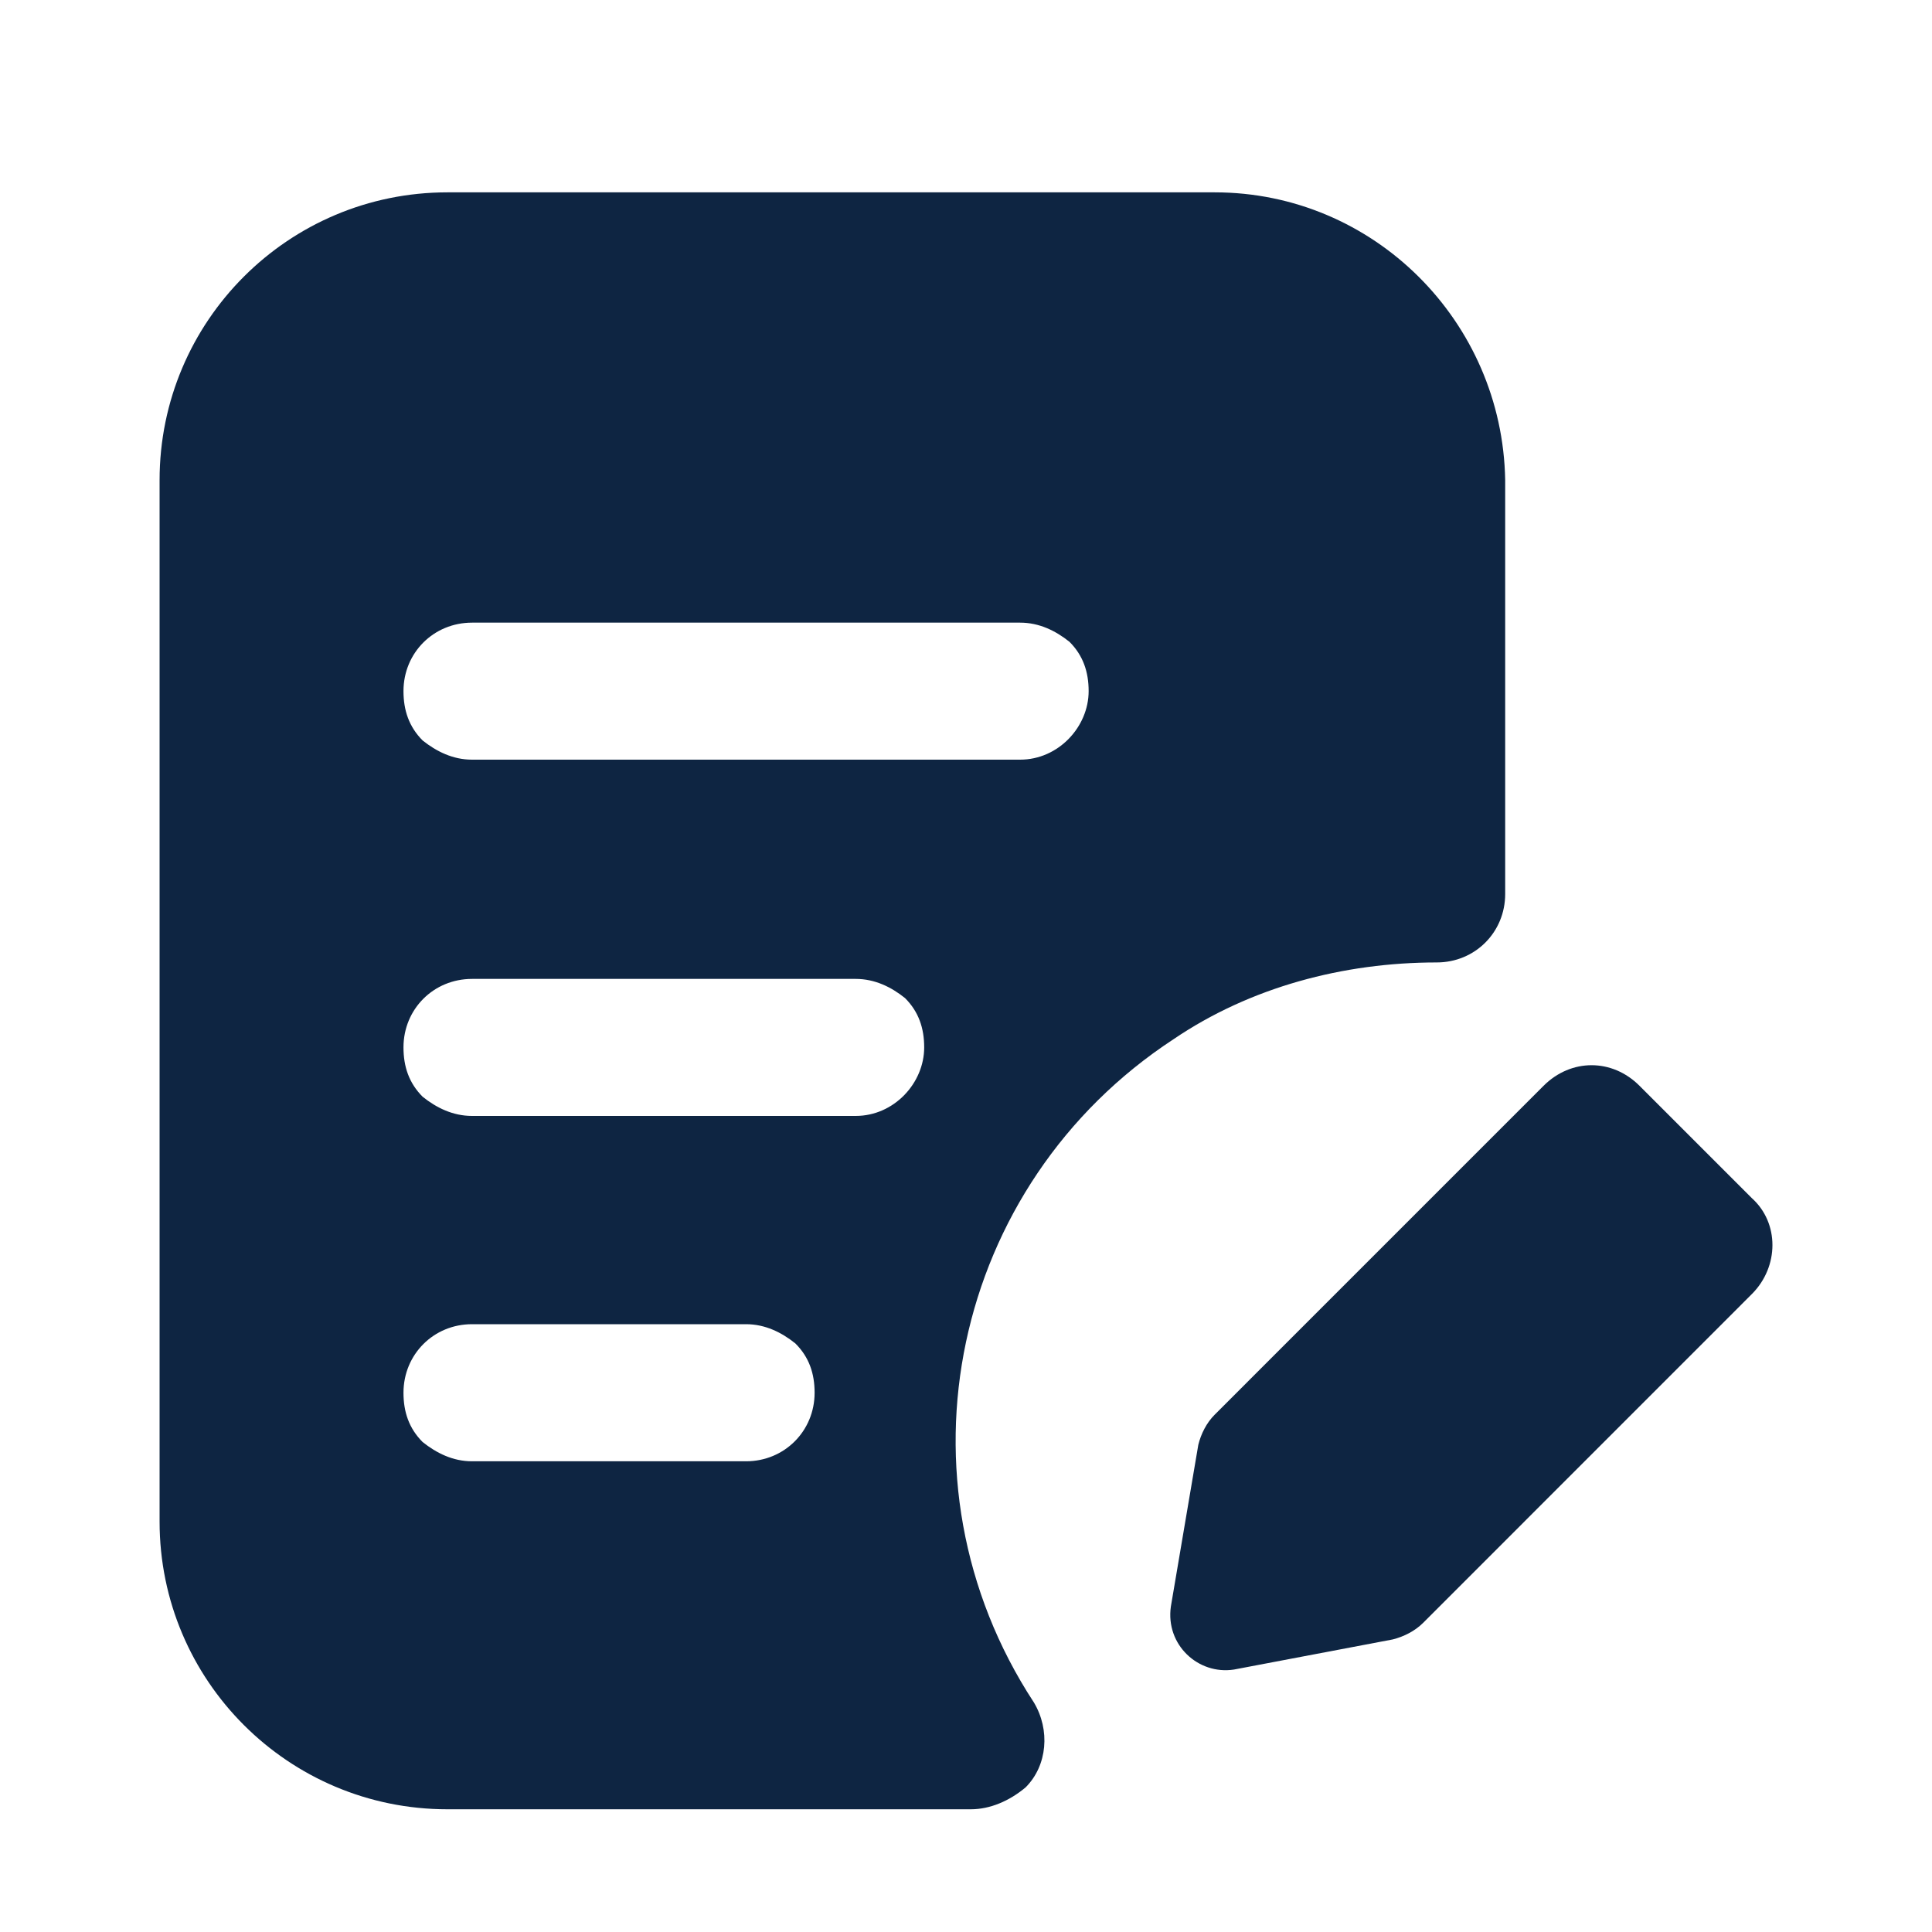
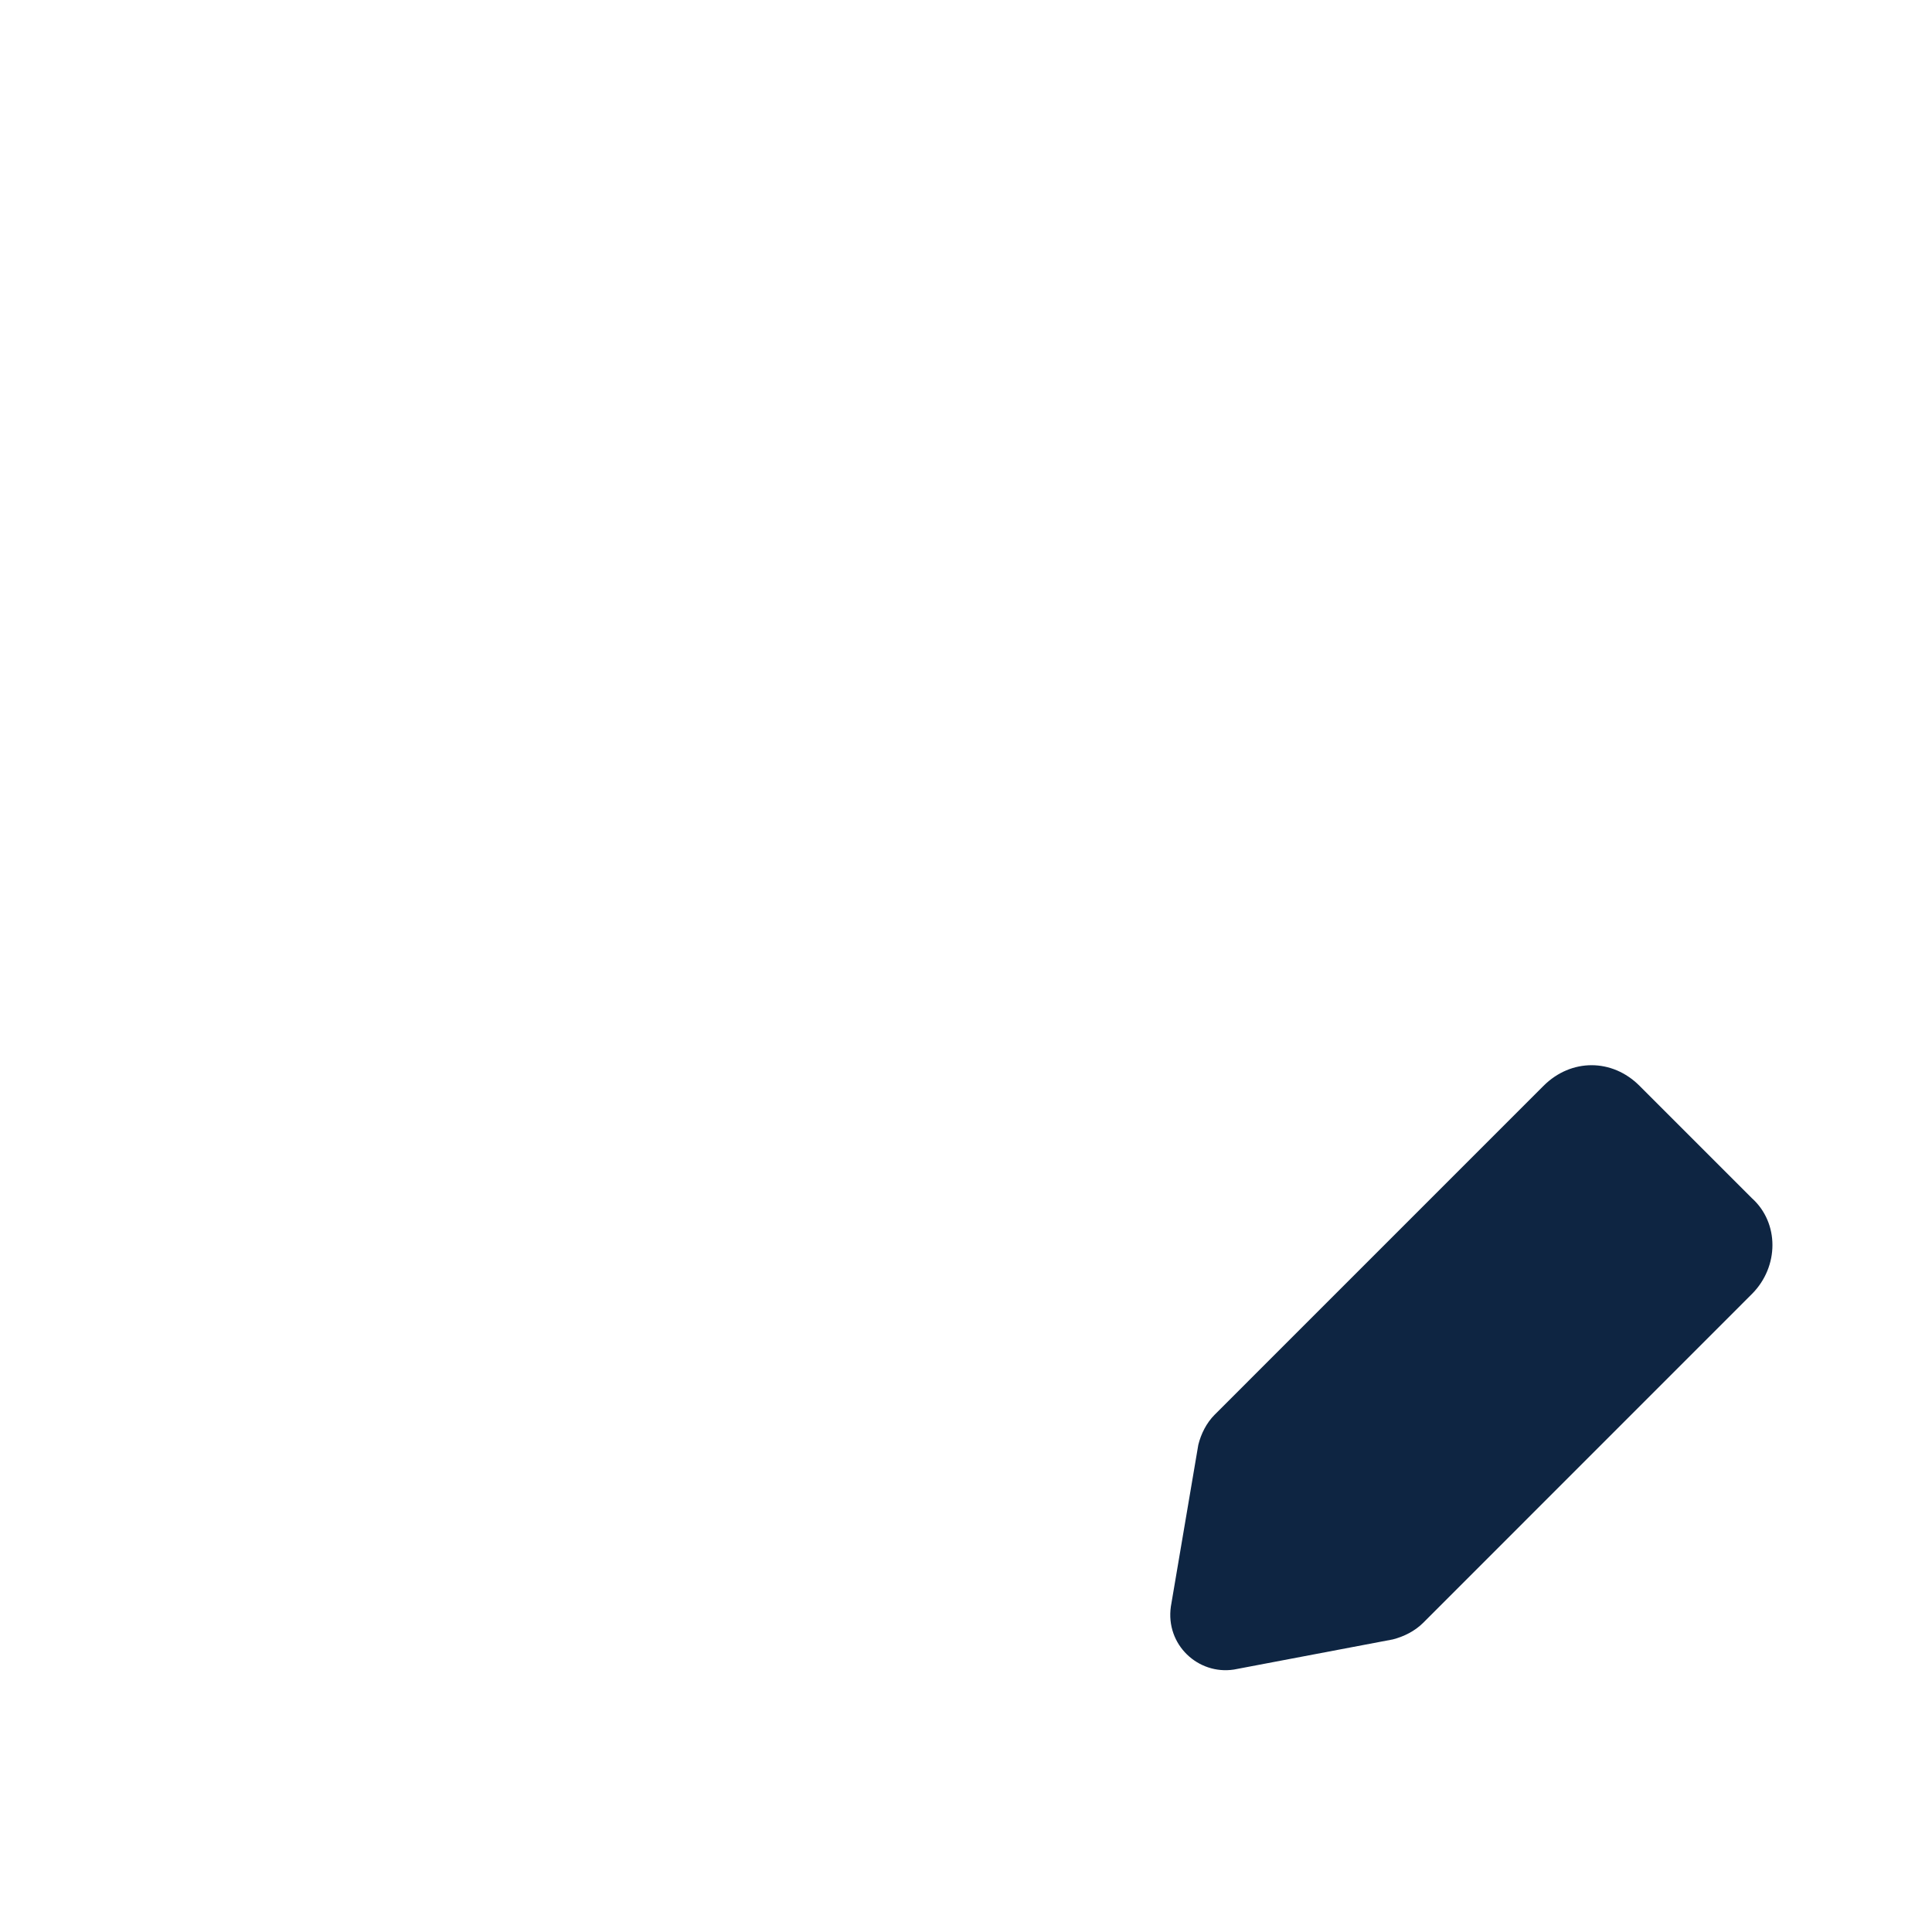
<svg xmlns="http://www.w3.org/2000/svg" width="25" height="25" viewBox="0 0 25 25" fill="none">
  <path d="M18.023 21.214C18.165 21.178 18.307 21.107 18.414 21.001L22.669 16.745C23.024 16.39 23.024 15.823 22.669 15.504L21.215 14.05C20.861 13.695 20.329 13.695 19.974 14.05L15.718 18.306C15.612 18.412 15.541 18.554 15.506 18.696L15.151 20.788C15.08 21.285 15.506 21.675 15.967 21.604L18.023 21.214Z" fill="#0E2542" />
-   <path d="M15.718 2.489H5.789C3.732 2.489 2.065 4.156 2.065 6.213V19.689C2.065 21.746 3.732 23.412 5.789 23.412H12.562C12.81 23.412 13.059 23.306 13.271 23.129C13.555 22.845 13.591 22.384 13.378 22.029C11.498 19.157 12.314 15.327 15.186 13.447C16.179 12.773 17.385 12.454 18.591 12.454C19.087 12.454 19.477 12.064 19.477 11.568V6.213C19.442 4.156 17.775 2.489 15.718 2.489ZM9.654 18.909H6.108C5.859 18.909 5.647 18.802 5.469 18.66C5.292 18.483 5.221 18.27 5.221 18.022C5.221 17.526 5.611 17.135 6.108 17.135H9.654C9.902 17.135 10.115 17.242 10.292 17.384C10.47 17.561 10.541 17.774 10.541 18.022C10.541 18.518 10.15 18.909 9.654 18.909ZM11.073 14.44H6.108C5.859 14.44 5.647 14.334 5.469 14.192C5.292 14.014 5.221 13.802 5.221 13.553C5.221 13.057 5.611 12.667 6.108 12.667H11.073C11.321 12.667 11.534 12.773 11.711 12.915C11.888 13.092 11.959 13.305 11.959 13.553C11.959 14.015 11.569 14.44 11.073 14.44ZM13.2 9.83H6.108C5.859 9.83 5.647 9.723 5.469 9.582C5.292 9.404 5.221 9.191 5.221 8.943C5.221 8.447 5.611 8.057 6.108 8.057H13.2C13.449 8.057 13.661 8.163 13.839 8.305C14.016 8.482 14.087 8.695 14.087 8.943C14.087 9.404 13.697 9.83 13.2 9.83Z" fill="#0E2542" />
</svg>